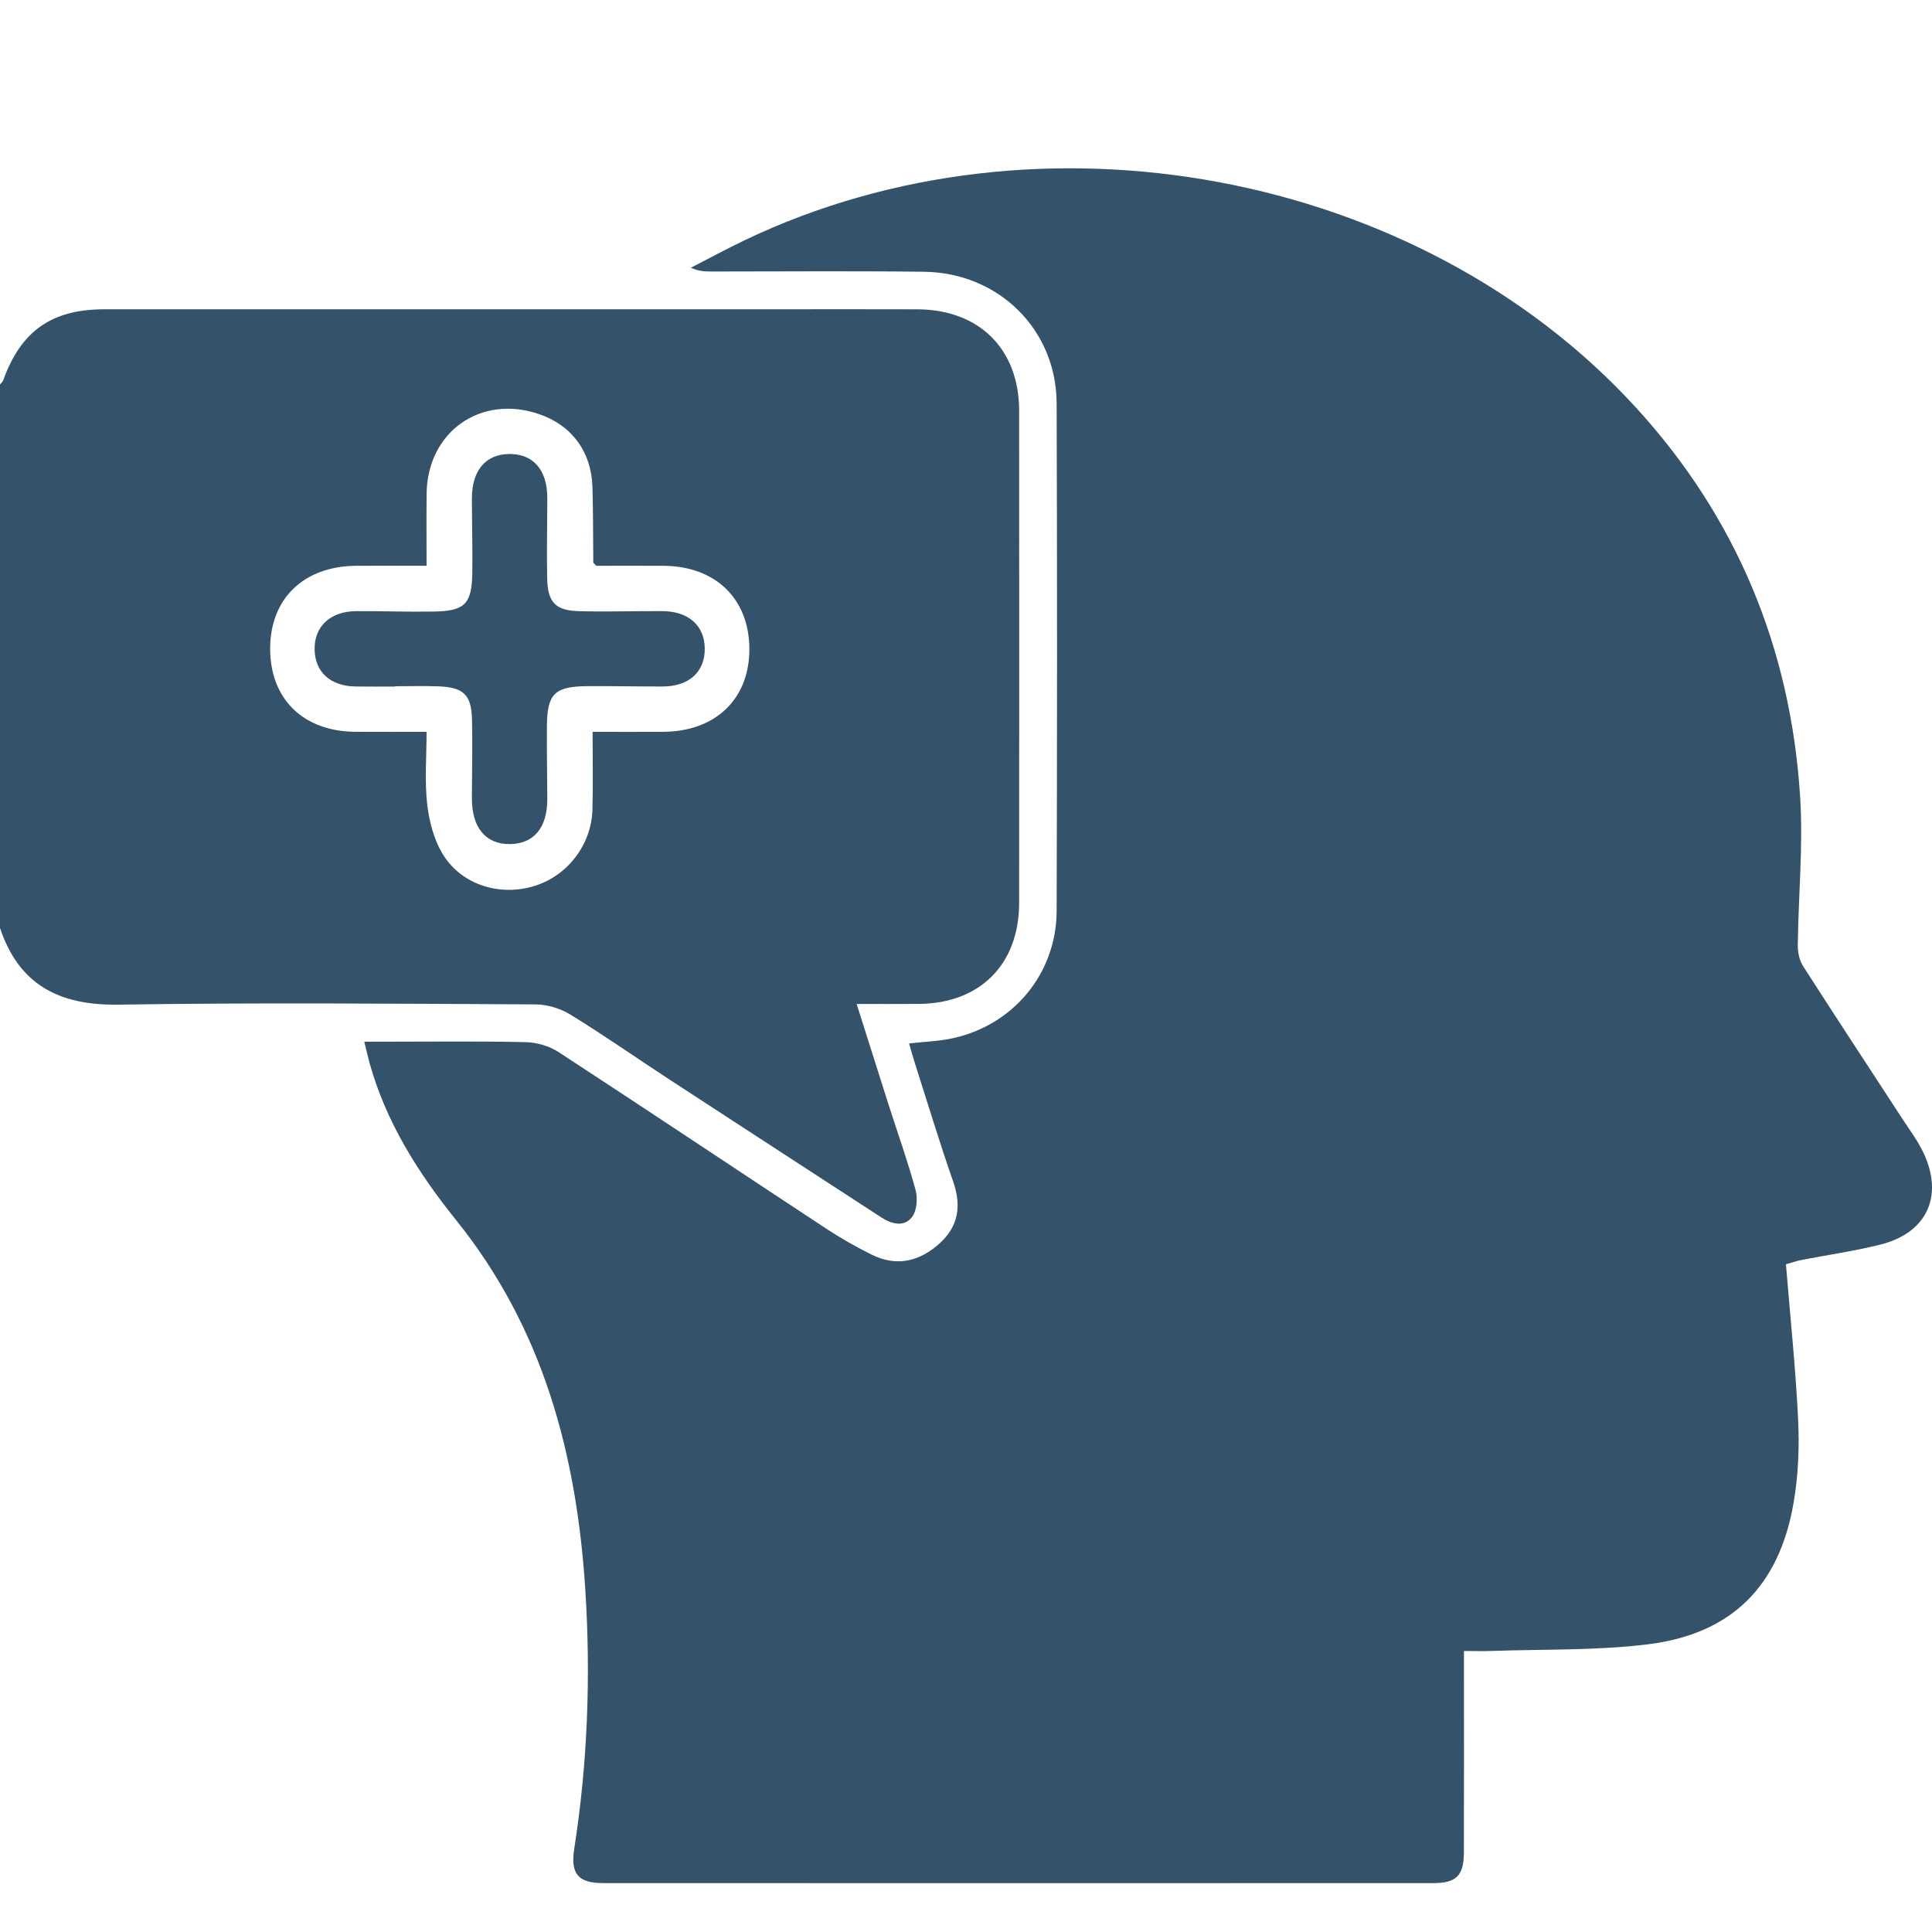
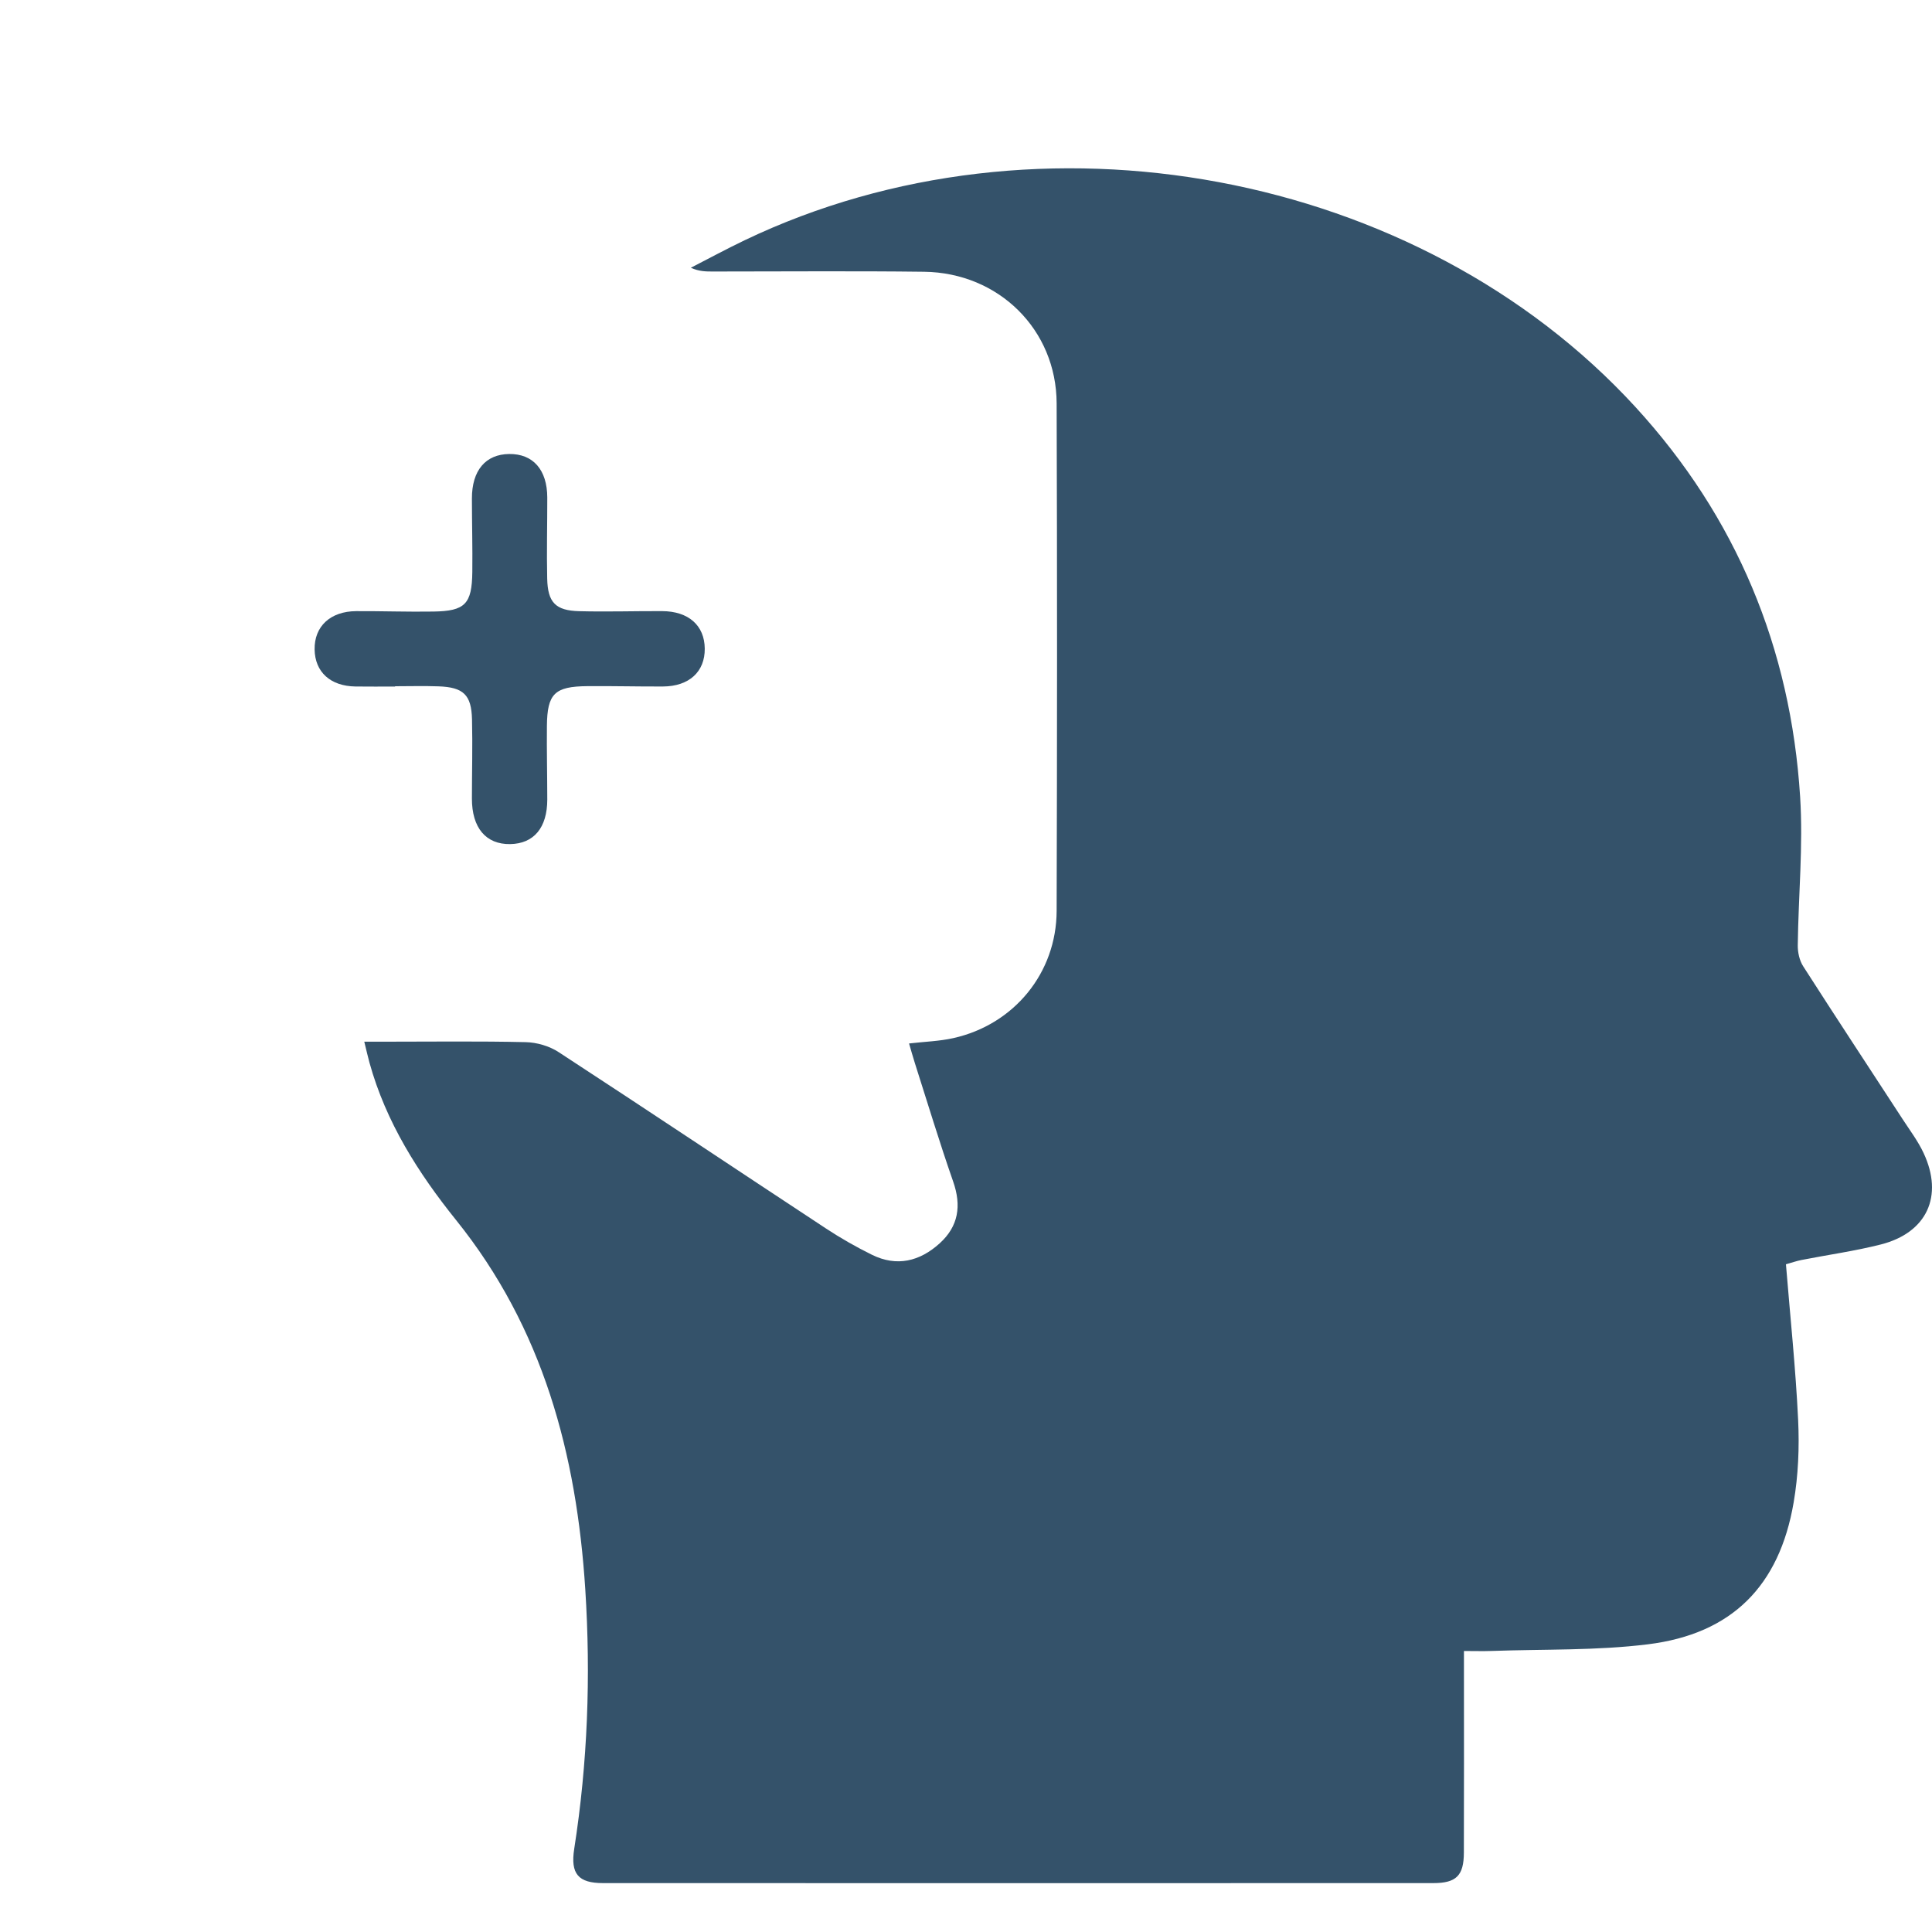
<svg xmlns="http://www.w3.org/2000/svg" id="Layer_1" viewBox="0 0 1000 1000">
  <defs>
    <style>.cls-1{fill:#34526a;}</style>
  </defs>
  <g id="oi1y0g">
    <g>
-       <path class="cls-1" d="M0,199c.57-.73,1.38-1.38,1.68-2.21,9.18-25.46,25.05-36.69,52.29-36.7,115.88-.03,231.76-.01,347.63-.01,24.41,0,48.83-.08,73.24,.02,32.03,.13,52.63,20.57,52.66,52.43,.07,84.96,.07,169.91,0,254.87-.02,31.67-20.15,51.9-51.69,52.22-10.4,.1-20.8,.02-32.42,.02,5.63,17.77,10.97,34.72,16.38,51.65,4.75,14.85,10.02,29.56,14.12,44.59,1.18,4.32,.71,10.74-1.82,14.04-4.08,5.33-10.51,3.71-15.88,.22-36.53-23.75-73.08-47.49-109.57-71.31-17.16-11.2-33.96-22.97-51.41-33.7-5.19-3.19-12-5.23-18.08-5.26-71.93-.35-143.88-.99-215.8,.13C30.78,520.46,9.88,509.9,0,480.31,0,386.54,0,292.77,0,199Zm308.6,93.84c-1.12-1.28-1.51-1.52-1.51-1.76-.15-13.01-.05-26.02-.44-39.01-.54-18.19-10.61-31.8-27.35-37.63-30.33-10.57-58.15,8.98-58.49,41.17-.13,12.23-.02,24.46-.02,37.23-13,0-24.67-.05-36.34,.01-27.3,.15-44.78,17.12-44.62,43.25,.16,25.91,17.29,42.5,44.14,42.68,11.95,.08,23.9,.01,36.82,.01,0,13.23-1.06,25.62,.35,37.73,1.05,9.03,3.65,18.73,8.47,26.28,9.99,15.64,29.89,21.3,47.47,15.64,16.97-5.46,29.12-21.43,29.58-39.6,.33-13.18,.07-26.38,.07-40.04,13.21,0,24.89,.05,36.57-.01,27.27-.15,44.84-17.26,44.57-43.31-.26-25.71-17.65-42.45-44.36-42.62-11.94-.08-23.88-.01-34.89-.01Z" />
      <path class="cls-1" d="M924.4,654.39c2.24,27.44,5.04,53.95,6.31,80.54,.68,14.2,.08,28.76-2.32,42.75-7.4,43.26-31.98,68.02-75.43,73.41-26.67,3.31-53.86,2.47-80.82,3.44-4.45,.16-8.91,.02-14.4,.02,0,4.64,0,8.14,0,11.63,0,30.92,.07,61.85-.04,92.77-.04,11.89-3.94,15.74-15.85,15.74-143.23,.04-286.45,.04-429.68,0-12.81,0-16.99-4.73-14.95-17.76,6.96-44.57,8.61-89.29,5.72-134.3-4.49-69.97-21.86-135.16-66.82-191.06-19.64-24.42-36.37-50.79-44.87-81.5-.85-3.07-1.53-6.18-2.7-10.9h11.29c24.09,0,48.18-.32,72.26,.24,5.75,.13,12.22,2.01,17.02,5.14,46.31,30.22,92.28,60.95,138.47,91.35,7.58,4.99,15.54,9.52,23.68,13.54,12.92,6.39,24.81,3.43,35.11-5.9,9.76-8.84,11.34-19.48,6.98-31.97-7.07-20.24-13.26-40.79-19.79-61.21-1.07-3.34-1.99-6.72-3.04-10.27,8.25-.95,15.75-1.16,22.93-2.77,31.4-7.01,53.37-33.71,53.46-65.87,.26-87.56,.3-175.13,0-262.69-.13-38.13-29.98-67.61-68.59-68.1-36.45-.46-72.91-.12-109.37-.13-3.54,0-7.08,0-11.38-1.95,9.3-4.77,18.5-9.76,27.93-14.27,152.09-72.75,348.72-36.1,460.98,86.33,52.26,56.99,80.38,124.8,85.26,201.73,1.62,25.51-.91,51.28-1.22,76.93-.04,3.63,.87,7.84,2.8,10.84,17.01,26.55,34.37,52.88,51.58,79.3,3.72,5.71,7.89,11.25,10.75,17.38,10.44,22.31,1.69,41.27-22.17,47.32-13.49,3.42-27.35,5.34-41.02,8.02-2.54,.5-5,1.37-8.06,2.22Z" />
      <path class="cls-1" d="M204.49,355.35c-6.83,0-13.67,.08-20.5-.02-12.97-.19-20.96-7.48-21.15-19.17-.2-11.94,8.15-19.77,21.56-19.83,13.34-.07,26.69,.43,40.02,.21,16.33-.26,19.85-3.91,20.05-20.46,.15-12.69-.2-25.38-.21-38.07-.01-14.51,7.06-22.88,19.3-23.02,12.36-.14,19.68,8.18,19.71,22.56,.02,13.99-.36,27.99-.04,41.98,.28,12.31,4.32,16.5,16.54,16.82,14.31,.38,28.63-.09,42.95-.03,13.67,.06,21.93,7.41,22.06,19.37,.13,12-8.1,19.58-21.67,19.64-13.02,.06-26.03-.29-39.05-.18-16.99,.14-20.81,3.87-20.98,20.57-.13,12.69,.18,25.38,.19,38.08,0,14.62-6.96,22.92-19.23,23.1-12.54,.19-19.8-8.42-19.78-23.58,.01-13.67,.39-27.34,.05-41-.31-12.72-4.46-16.61-17.36-17.07-7.47-.27-14.97-.05-22.45-.05,0,.05,0,.11,0,.16Z" />
    </g>
  </g>
</svg>